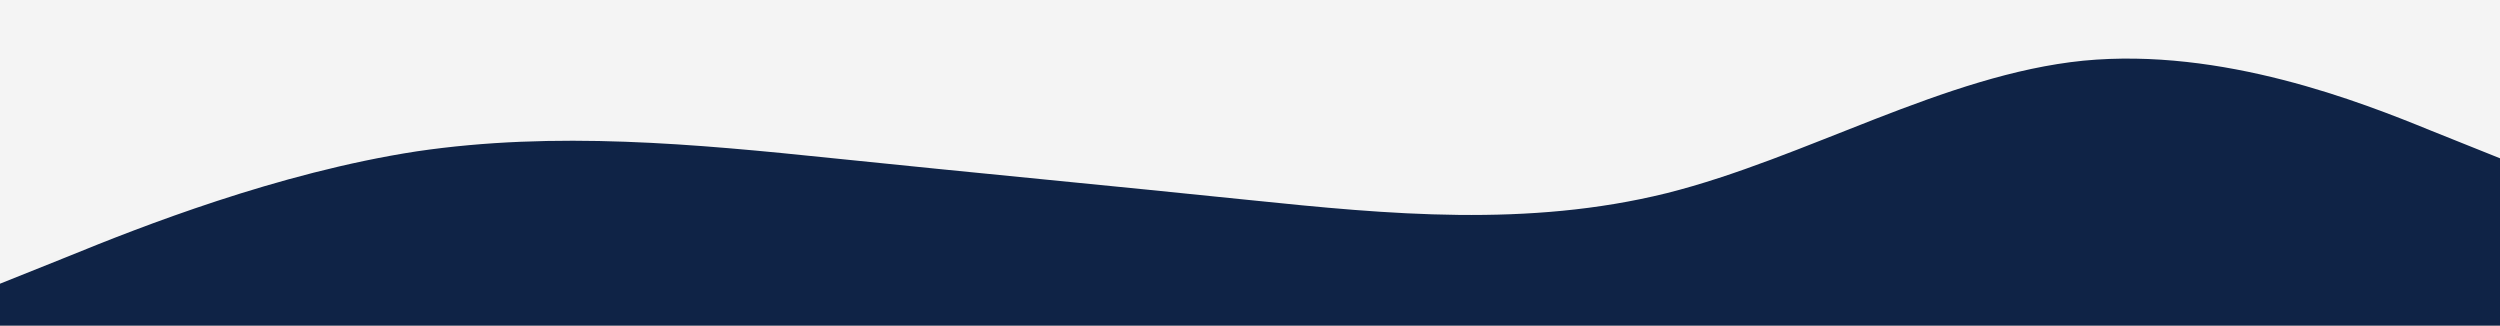
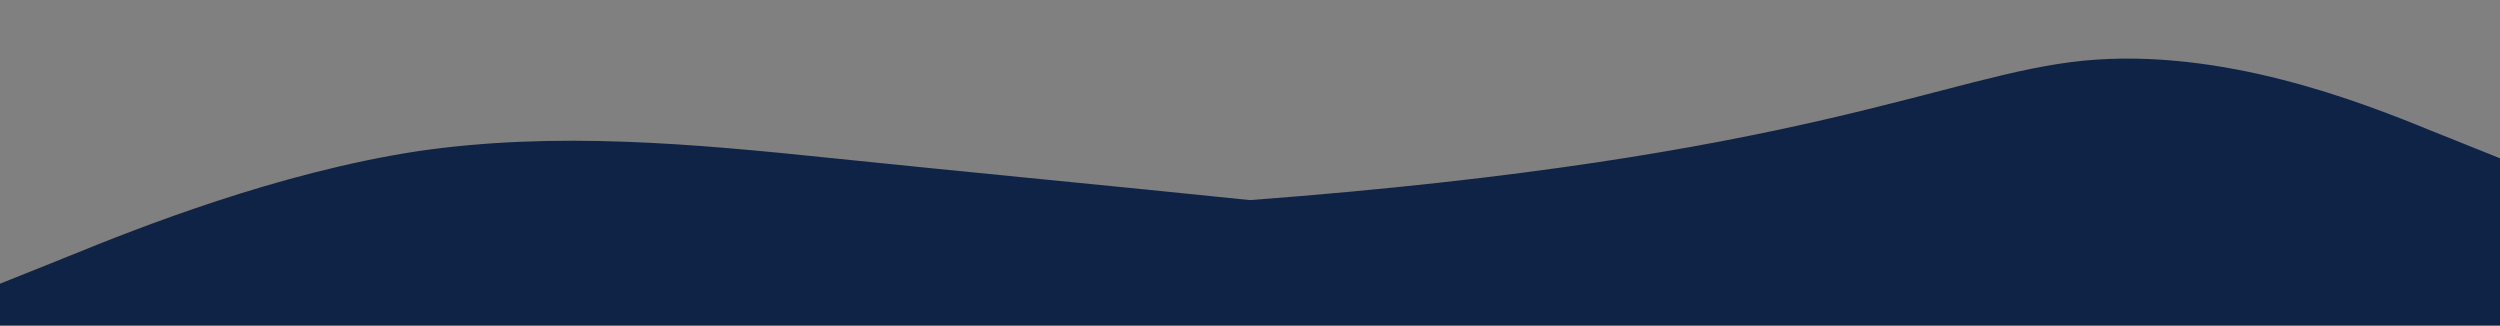
<svg xmlns="http://www.w3.org/2000/svg" width="1920" height="250" viewBox="0 0 1920 250" fill="none">
  <rect x="0" y="0" width="1920" height="250" fill="#808080" stroke="none" />
-   <rect width="1920" height="231" fill="#F4F4F4" />
-   <path d="M0 217.89L53.333 196.517C106.667 174.743 213.333 132.599 320 116.243C426.667 100.489 533.333 110.523 640 121.561C746.667 132.599 853.333 142.633 960 153.671C1066.67 164.708 1173.33 174.743 1280 148.352C1386.67 121.561 1493.33 57.341 1600 46.604C1706.67 36.269 1813.33 78.413 1866.67 100.188L1920 121.561V250H1866.67C1813.33 250 1706.67 250 1600 250C1493.33 250 1386.67 250 1280 250C1173.33 250 1066.67 250 960 250C853.333 250 746.667 250 640 250C533.333 250 426.667 250 320 250C213.333 250 106.667 250 53.333 250H0V217.89Z" fill="#0F2346" />
+   <path d="M0 217.89L53.333 196.517C106.667 174.743 213.333 132.599 320 116.243C426.667 100.489 533.333 110.523 640 121.561C746.667 132.599 853.333 142.633 960 153.671C1386.67 121.561 1493.33 57.341 1600 46.604C1706.67 36.269 1813.33 78.413 1866.67 100.188L1920 121.561V250H1866.67C1813.33 250 1706.67 250 1600 250C1493.33 250 1386.67 250 1280 250C1173.33 250 1066.67 250 960 250C853.333 250 746.667 250 640 250C533.333 250 426.667 250 320 250C213.333 250 106.667 250 53.333 250H0V217.89Z" fill="#0F2346" />
</svg>